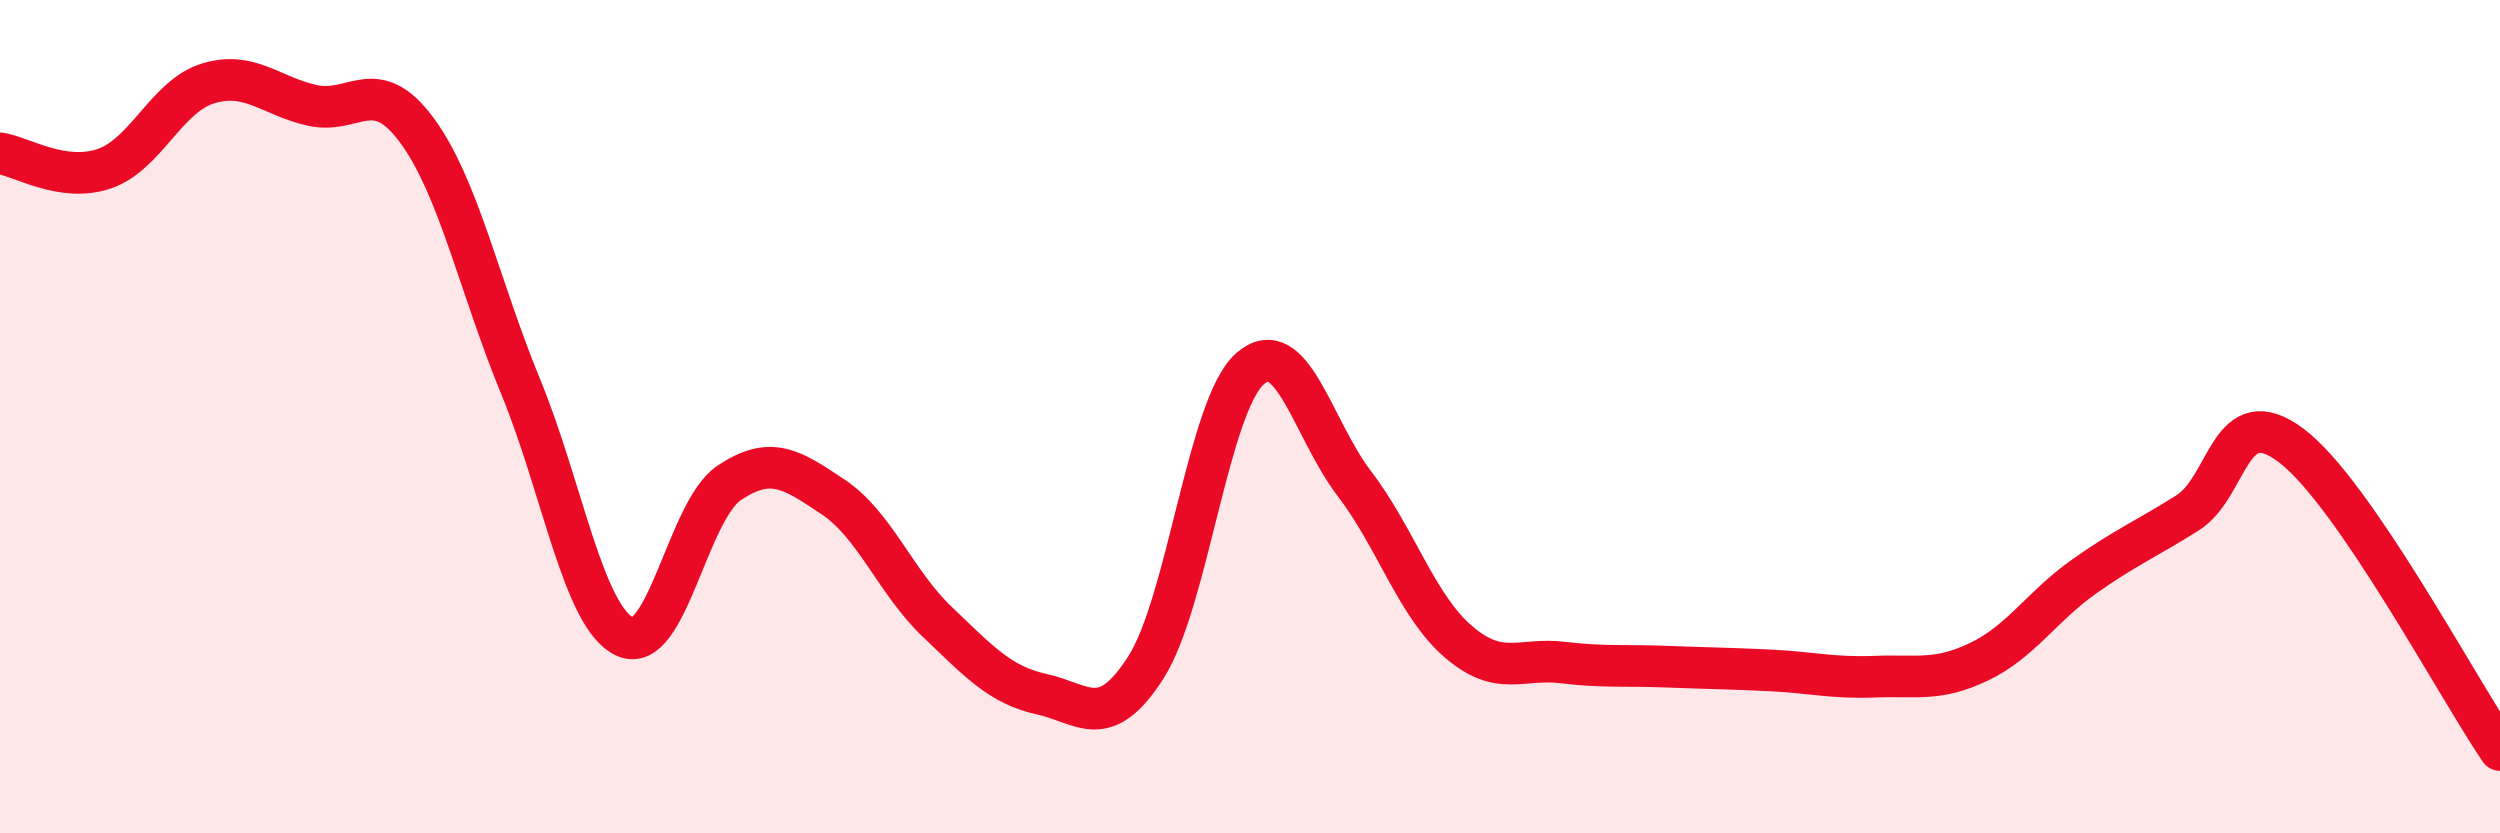
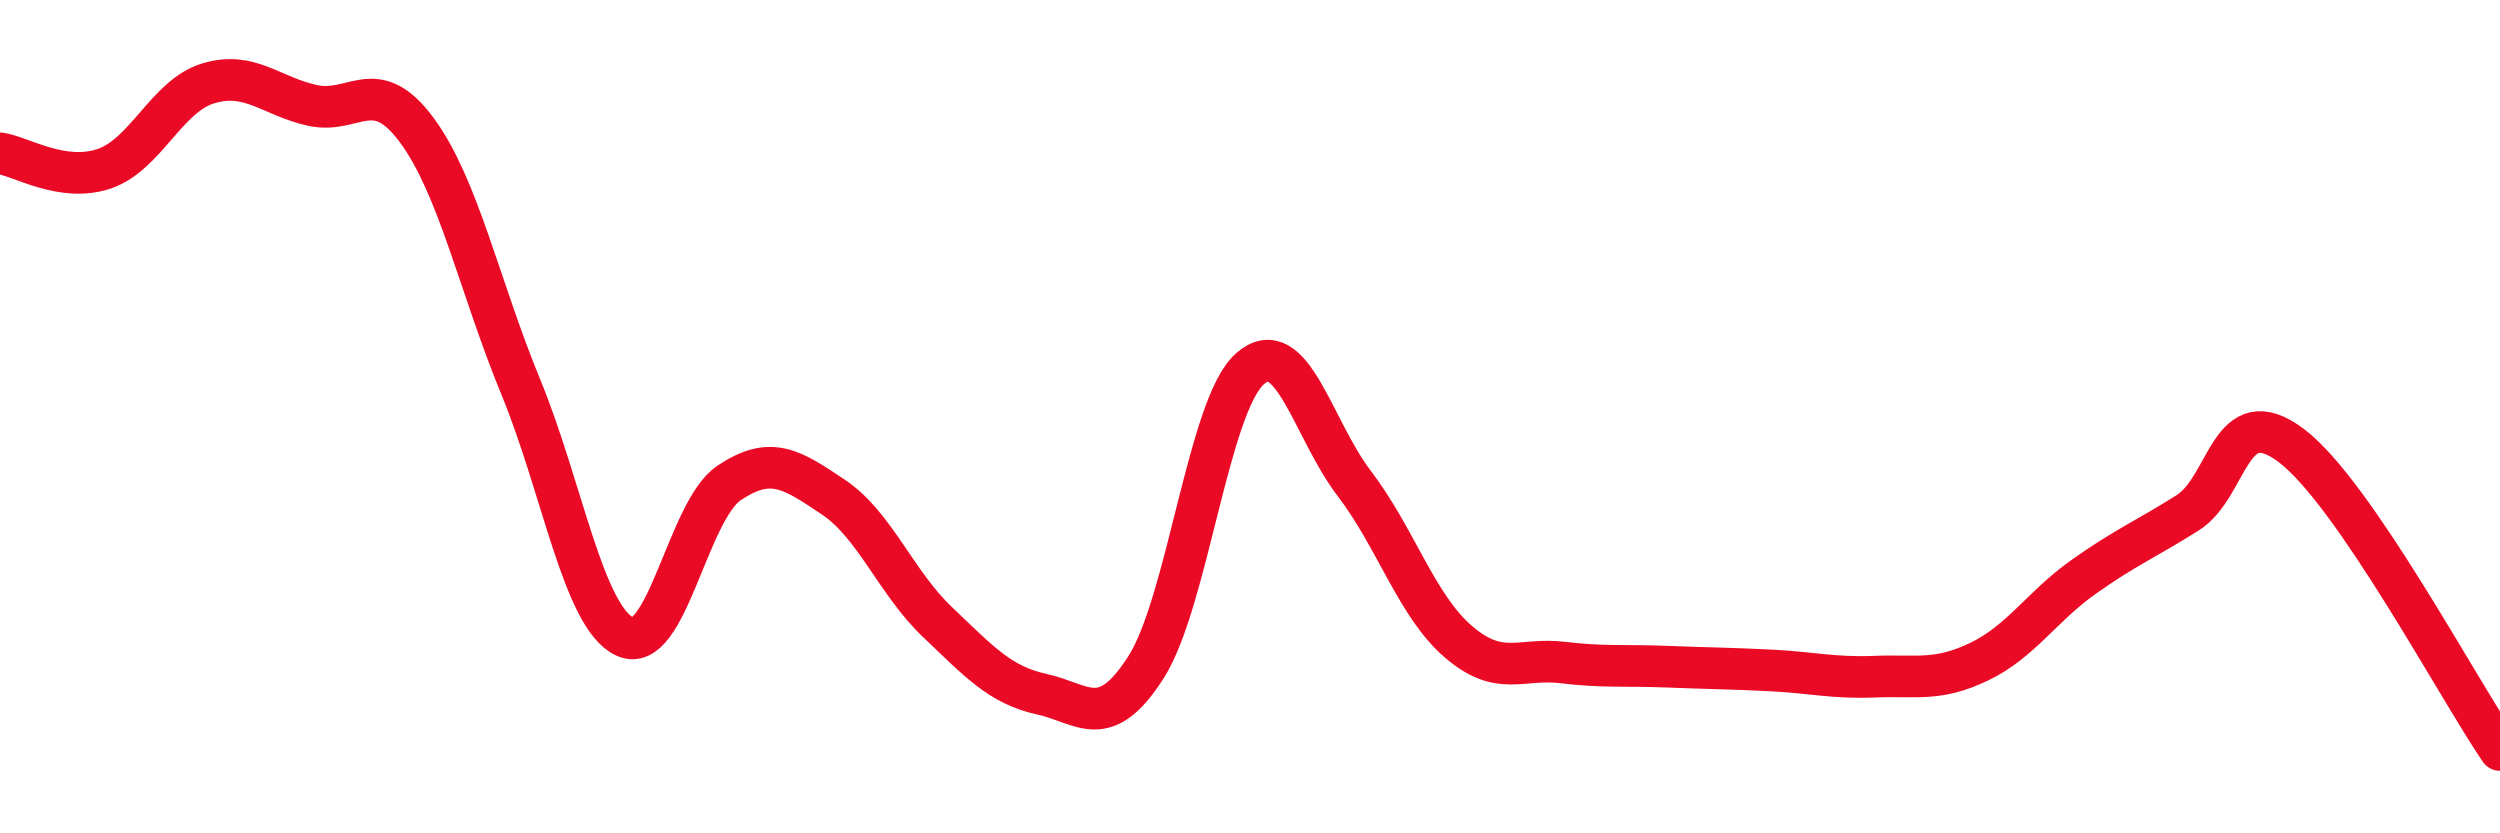
<svg xmlns="http://www.w3.org/2000/svg" width="60" height="20" viewBox="0 0 60 20">
-   <path d="M 0,3.68 C 0.5,3.75 1.5,4.39 2.5,4.05 C 3.5,3.71 4,2.3 5,2 C 6,1.7 6.5,2.31 7.5,2.53 C 8.5,2.75 9,1.77 10,3.12 C 11,4.47 11.5,6.86 12.5,9.29 C 13.5,11.72 14,14.82 15,15.28 C 16,15.74 16.5,12.26 17.5,11.59 C 18.5,10.92 19,11.26 20,11.93 C 21,12.6 21.5,13.98 22.5,14.93 C 23.5,15.88 24,16.44 25,16.66 C 26,16.88 26.5,17.58 27.5,16.02 C 28.5,14.46 29,9.73 30,8.85 C 31,7.97 31.5,10.29 32.5,11.6 C 33.5,12.91 34,14.54 35,15.4 C 36,16.26 36.5,15.78 37.5,15.9 C 38.5,16.02 39,15.96 40,16 C 41,16.04 41.5,16.04 42.5,16.09 C 43.5,16.14 44,16.28 45,16.24 C 46,16.2 46.5,16.36 47.5,15.88 C 48.5,15.4 49,14.56 50,13.85 C 51,13.14 51.5,12.94 52.5,12.31 C 53.5,11.68 53.5,9.56 55,10.7 C 56.5,11.84 59,16.54 60,18L60 20L0 20Z" fill="#EB0A25" opacity="0.1" stroke-linecap="round" stroke-linejoin="round" />
  <path d="M 0,3.68 C 0.5,3.75 1.5,4.39 2.5,4.05 C 3.5,3.71 4,2.3 5,2 C 6,1.7 6.5,2.31 7.5,2.53 C 8.5,2.75 9,1.77 10,3.12 C 11,4.47 11.5,6.86 12.5,9.29 C 13.5,11.72 14,14.82 15,15.28 C 16,15.74 16.5,12.26 17.5,11.59 C 18.5,10.92 19,11.26 20,11.93 C 21,12.6 21.5,13.98 22.5,14.93 C 23.5,15.88 24,16.44 25,16.66 C 26,16.88 26.5,17.58 27.5,16.02 C 28.5,14.46 29,9.73 30,8.85 C 31,7.97 31.5,10.29 32.5,11.6 C 33.5,12.91 34,14.54 35,15.4 C 36,16.26 36.5,15.78 37.5,15.9 C 38.5,16.02 39,15.96 40,16 C 41,16.04 41.5,16.04 42.5,16.09 C 43.5,16.14 44,16.28 45,16.24 C 46,16.2 46.5,16.36 47.5,15.88 C 48.5,15.4 49,14.56 50,13.85 C 51,13.14 51.5,12.94 52.5,12.31 C 53.5,11.68 53.5,9.56 55,10.7 C 56.5,11.84 59,16.54 60,18" stroke="#EB0A25" stroke-width="1" fill="none" stroke-linecap="round" stroke-linejoin="round" />
</svg>